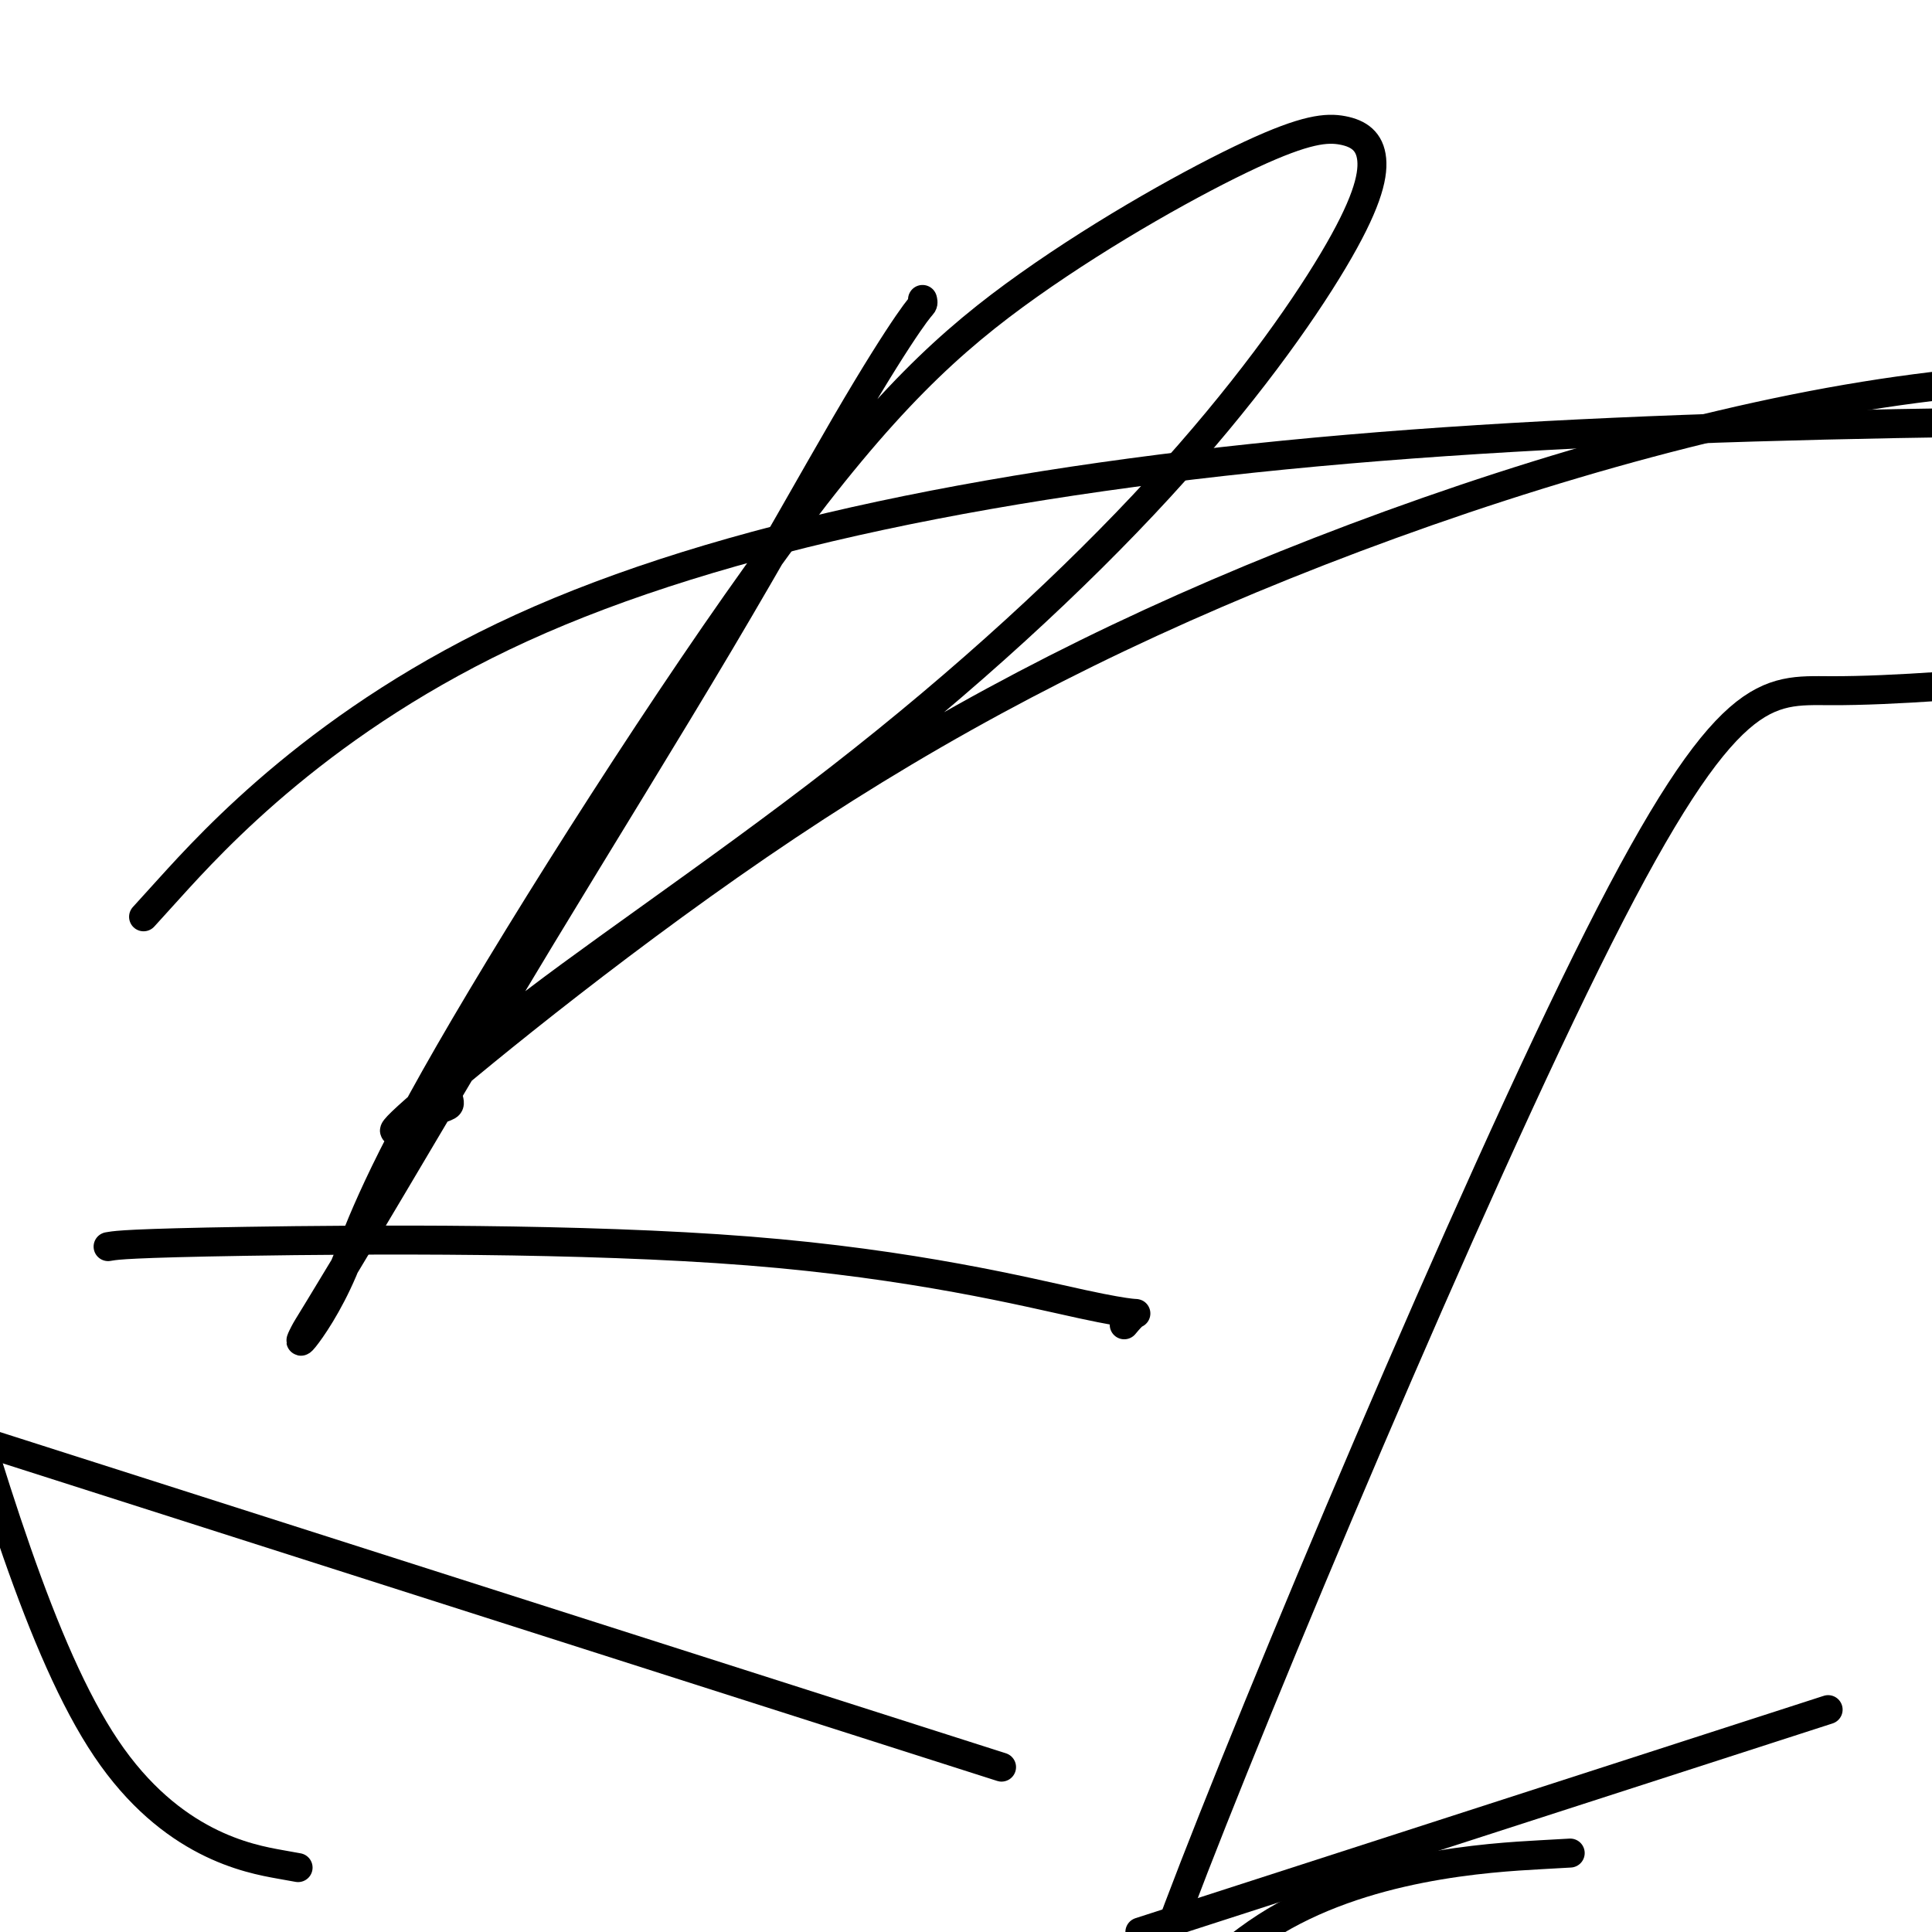
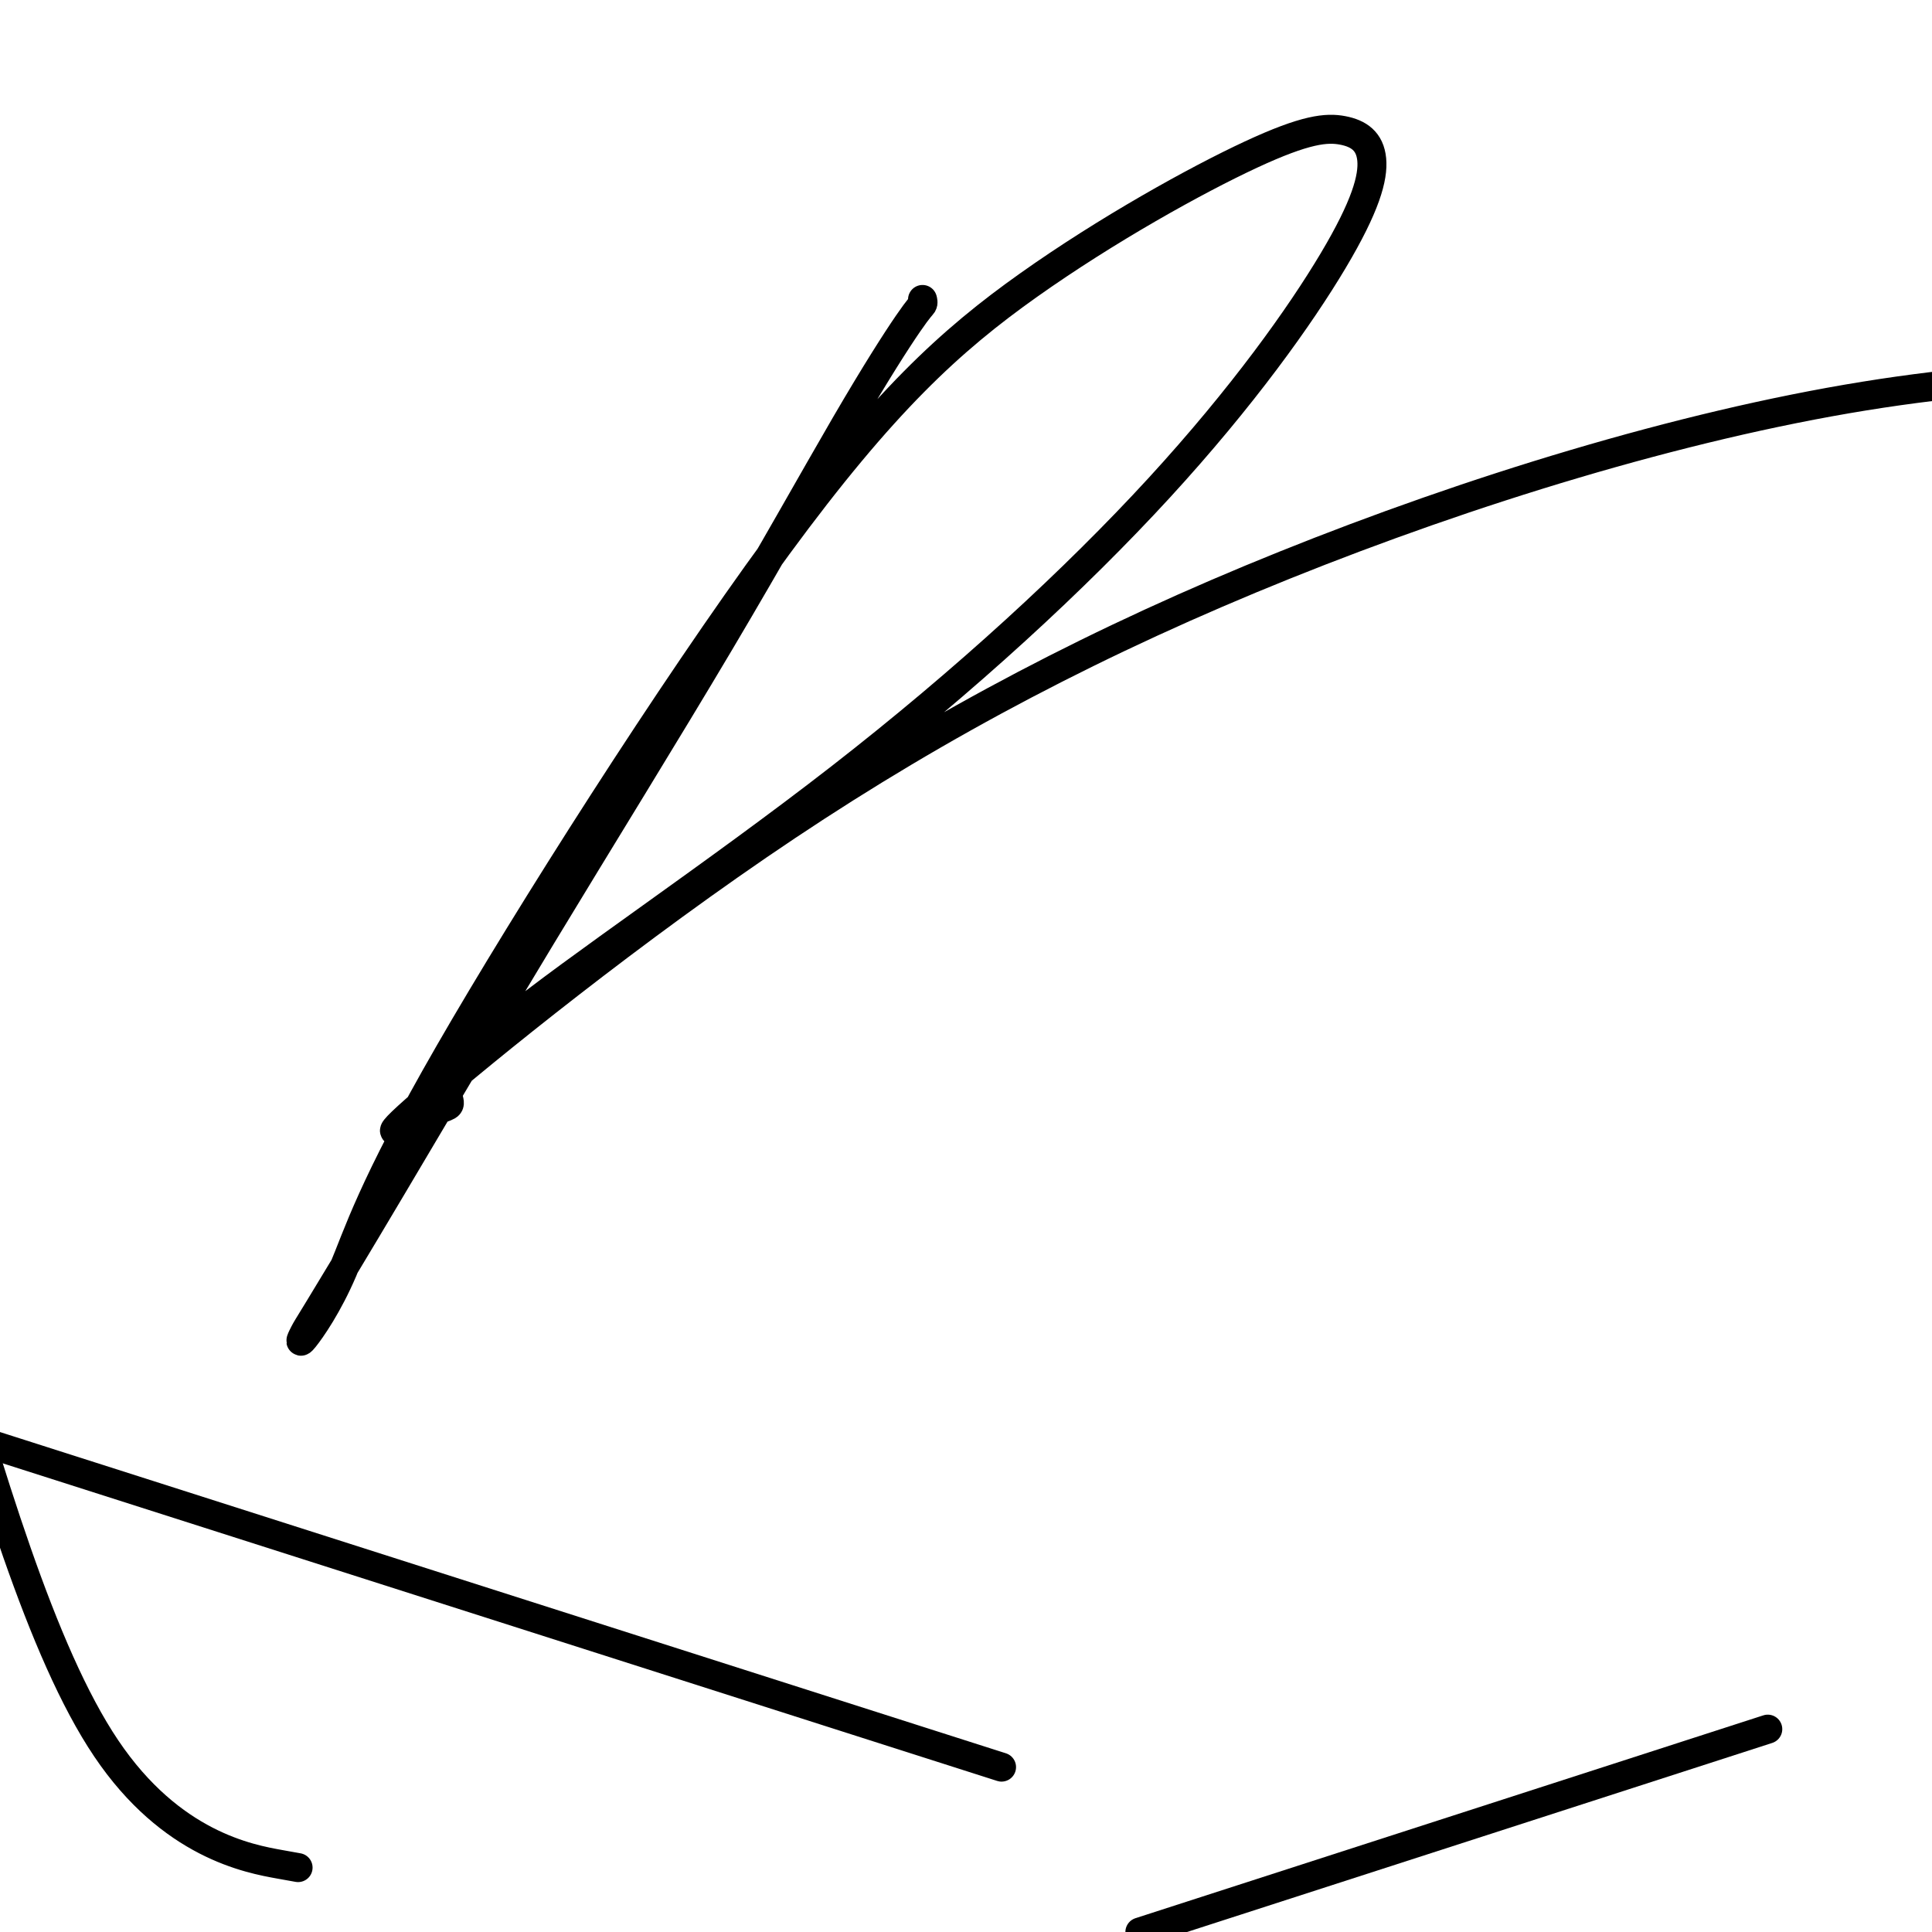
<svg xmlns="http://www.w3.org/2000/svg" viewBox="0 0 400 400" version="1.1">
  <g fill="none" stroke="#000000" stroke-width="6" stroke-linecap="round" stroke-linejoin="round">
    <path d="M191,62c0.092,0.347 0.184,0.695 0,1c-0.184,0.305 -0.643,0.569 -3,4c-2.357,3.431 -6.610,10.029 -13,21c-6.390,10.971 -14.916,26.313 -26,45c-11.084,18.687 -24.728,40.718 -37,61c-12.272,20.282 -23.174,38.814 -31,52c-7.826,13.186 -12.577,21.027 -15,25c-2.423,3.973 -2.520,4.078 -3,5c-0.480,0.922 -1.345,2.661 0,1c1.345,-1.661 4.899,-6.721 8,-14c3.101,-7.279 5.748,-16.776 22,-45c16.252,-28.224 46.109,-75.174 68,-105c21.891,-29.826 35.817,-42.529 52,-54c16.183,-11.471 34.625,-21.709 46,-27c11.375,-5.291 15.684,-5.634 19,-5c3.316,0.634 5.639,2.245 6,6c0.361,3.755 -1.239,9.655 -8,21c-6.761,11.345 -18.681,28.134 -36,47c-17.319,18.866 -40.037,39.807 -66,60c-25.963,20.193 -55.172,39.637 -69,51c-13.828,11.363 -12.275,14.644 -12,16c0.275,1.356 -0.726,0.785 -5,3c-4.274,2.215 -11.819,7.215 0,-3c11.819,-10.215 43.003,-35.645 75,-57c31.997,-21.355 64.807,-38.634 103,-54c38.193,-15.366 81.769,-28.819 120,-35c38.231,-6.181 71.115,-5.091 104,-4" />
-     <path d="M319,384c5.284,-0.296 10.568,-0.591 0,0c-10.568,0.591 -36.989,2.070 -57,15c-20.011,12.930 -33.611,37.311 -18,-4c15.611,-41.311 60.434,-148.315 87,-201c26.566,-52.685 34.876,-51.053 48,-51c13.124,0.053 31.062,-1.474 49,-3" />
-     <path d="M366,358c10.833,-3.500 21.667,-7.000 0,0c-21.667,7.000 -75.833,24.500 -130,42" />
+     <path d="M366,358c-21.667,7.000 -75.833,24.500 -130,42" />
    <path d="M58,386c3.222,0.578 6.444,1.156 0,0c-6.444,-1.156 -22.556,-4.044 -36,-24c-13.444,-19.956 -24.222,-56.978 -35,-94" />
-     <path d="M35,184c-4.571,5.042 -9.143,10.083 0,0c9.143,-10.083 32.000,-35.292 73,-54c41.000,-18.708 100.143,-30.917 171,-37c70.857,-6.083 153.429,-6.042 236,-6" />
    <path d="M189,360c15.917,5.083 31.833,10.167 0,0c-31.833,-10.167 -111.417,-35.583 -191,-61" />
-     <path d="M23,258c-0.551,0.088 -1.102,0.175 0,0c1.102,-0.175 3.857,-0.614 28,-1c24.143,-0.386 69.674,-0.719 104,2c34.326,2.719 57.448,8.492 69,11c11.552,2.508 11.533,1.752 11,2c-0.533,0.248 -1.581,1.499 -2,2c-0.419,0.501 -0.210,0.250 0,0" />
  </g>
</svg>